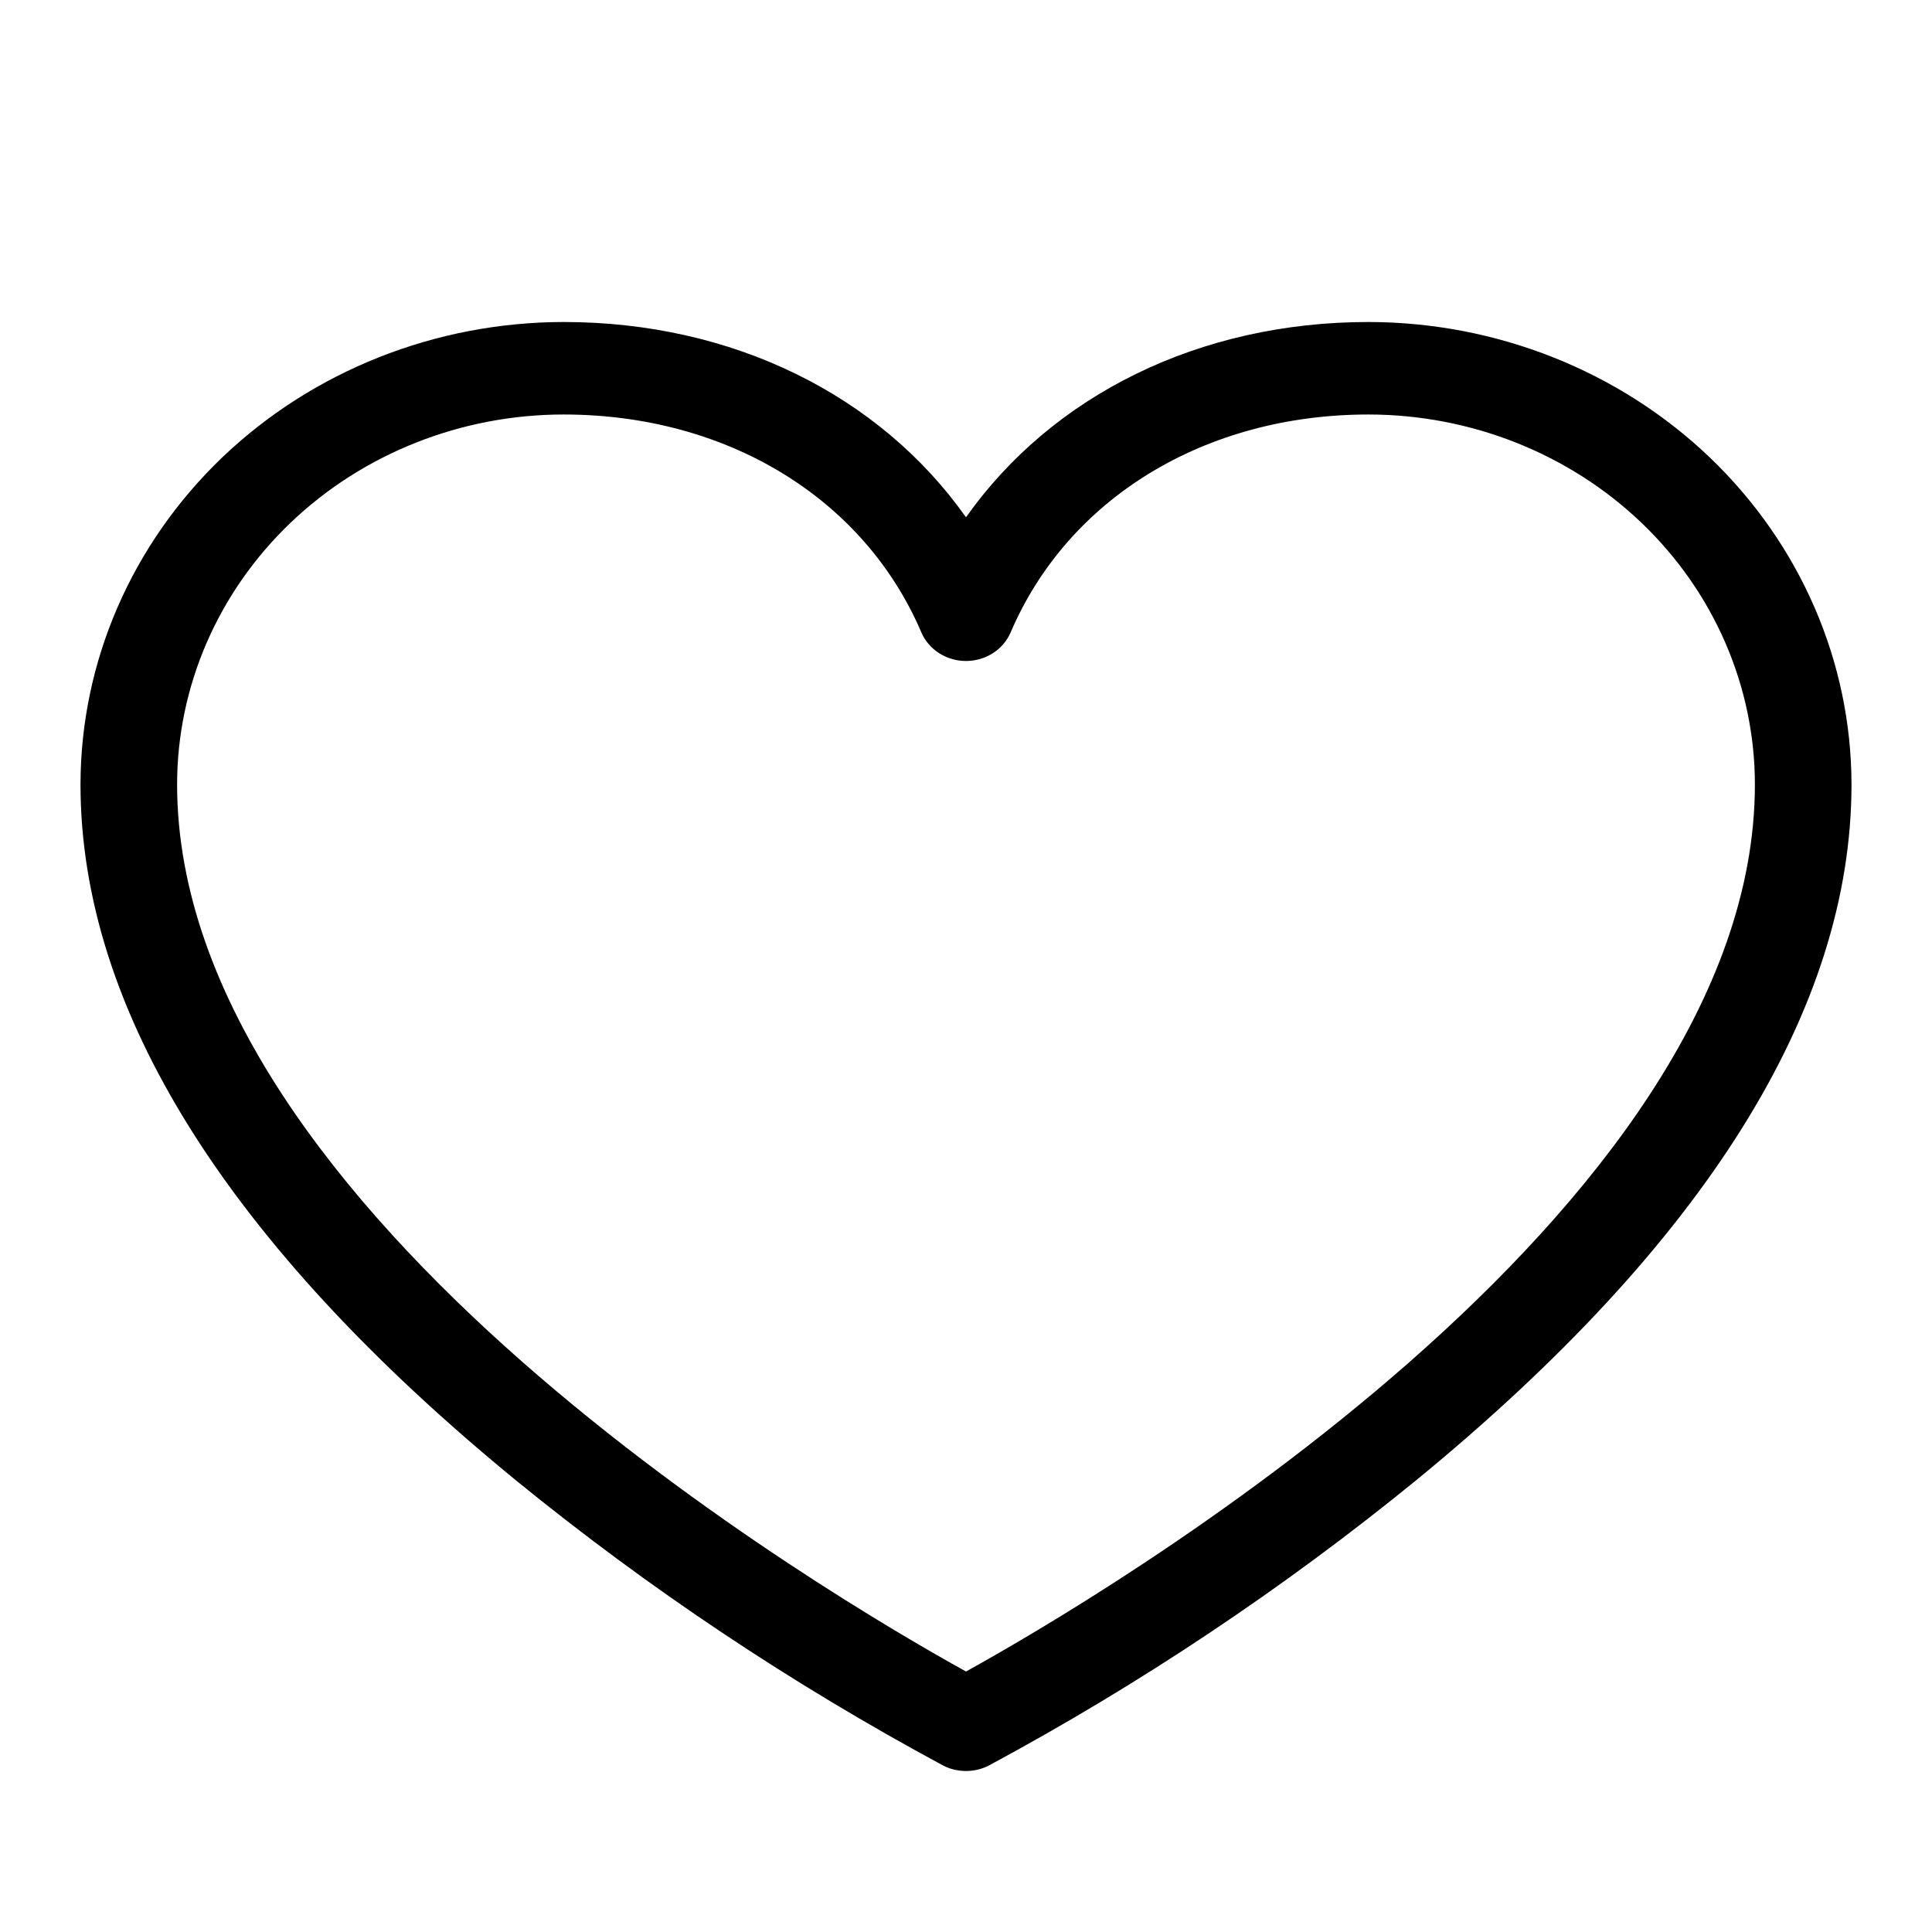
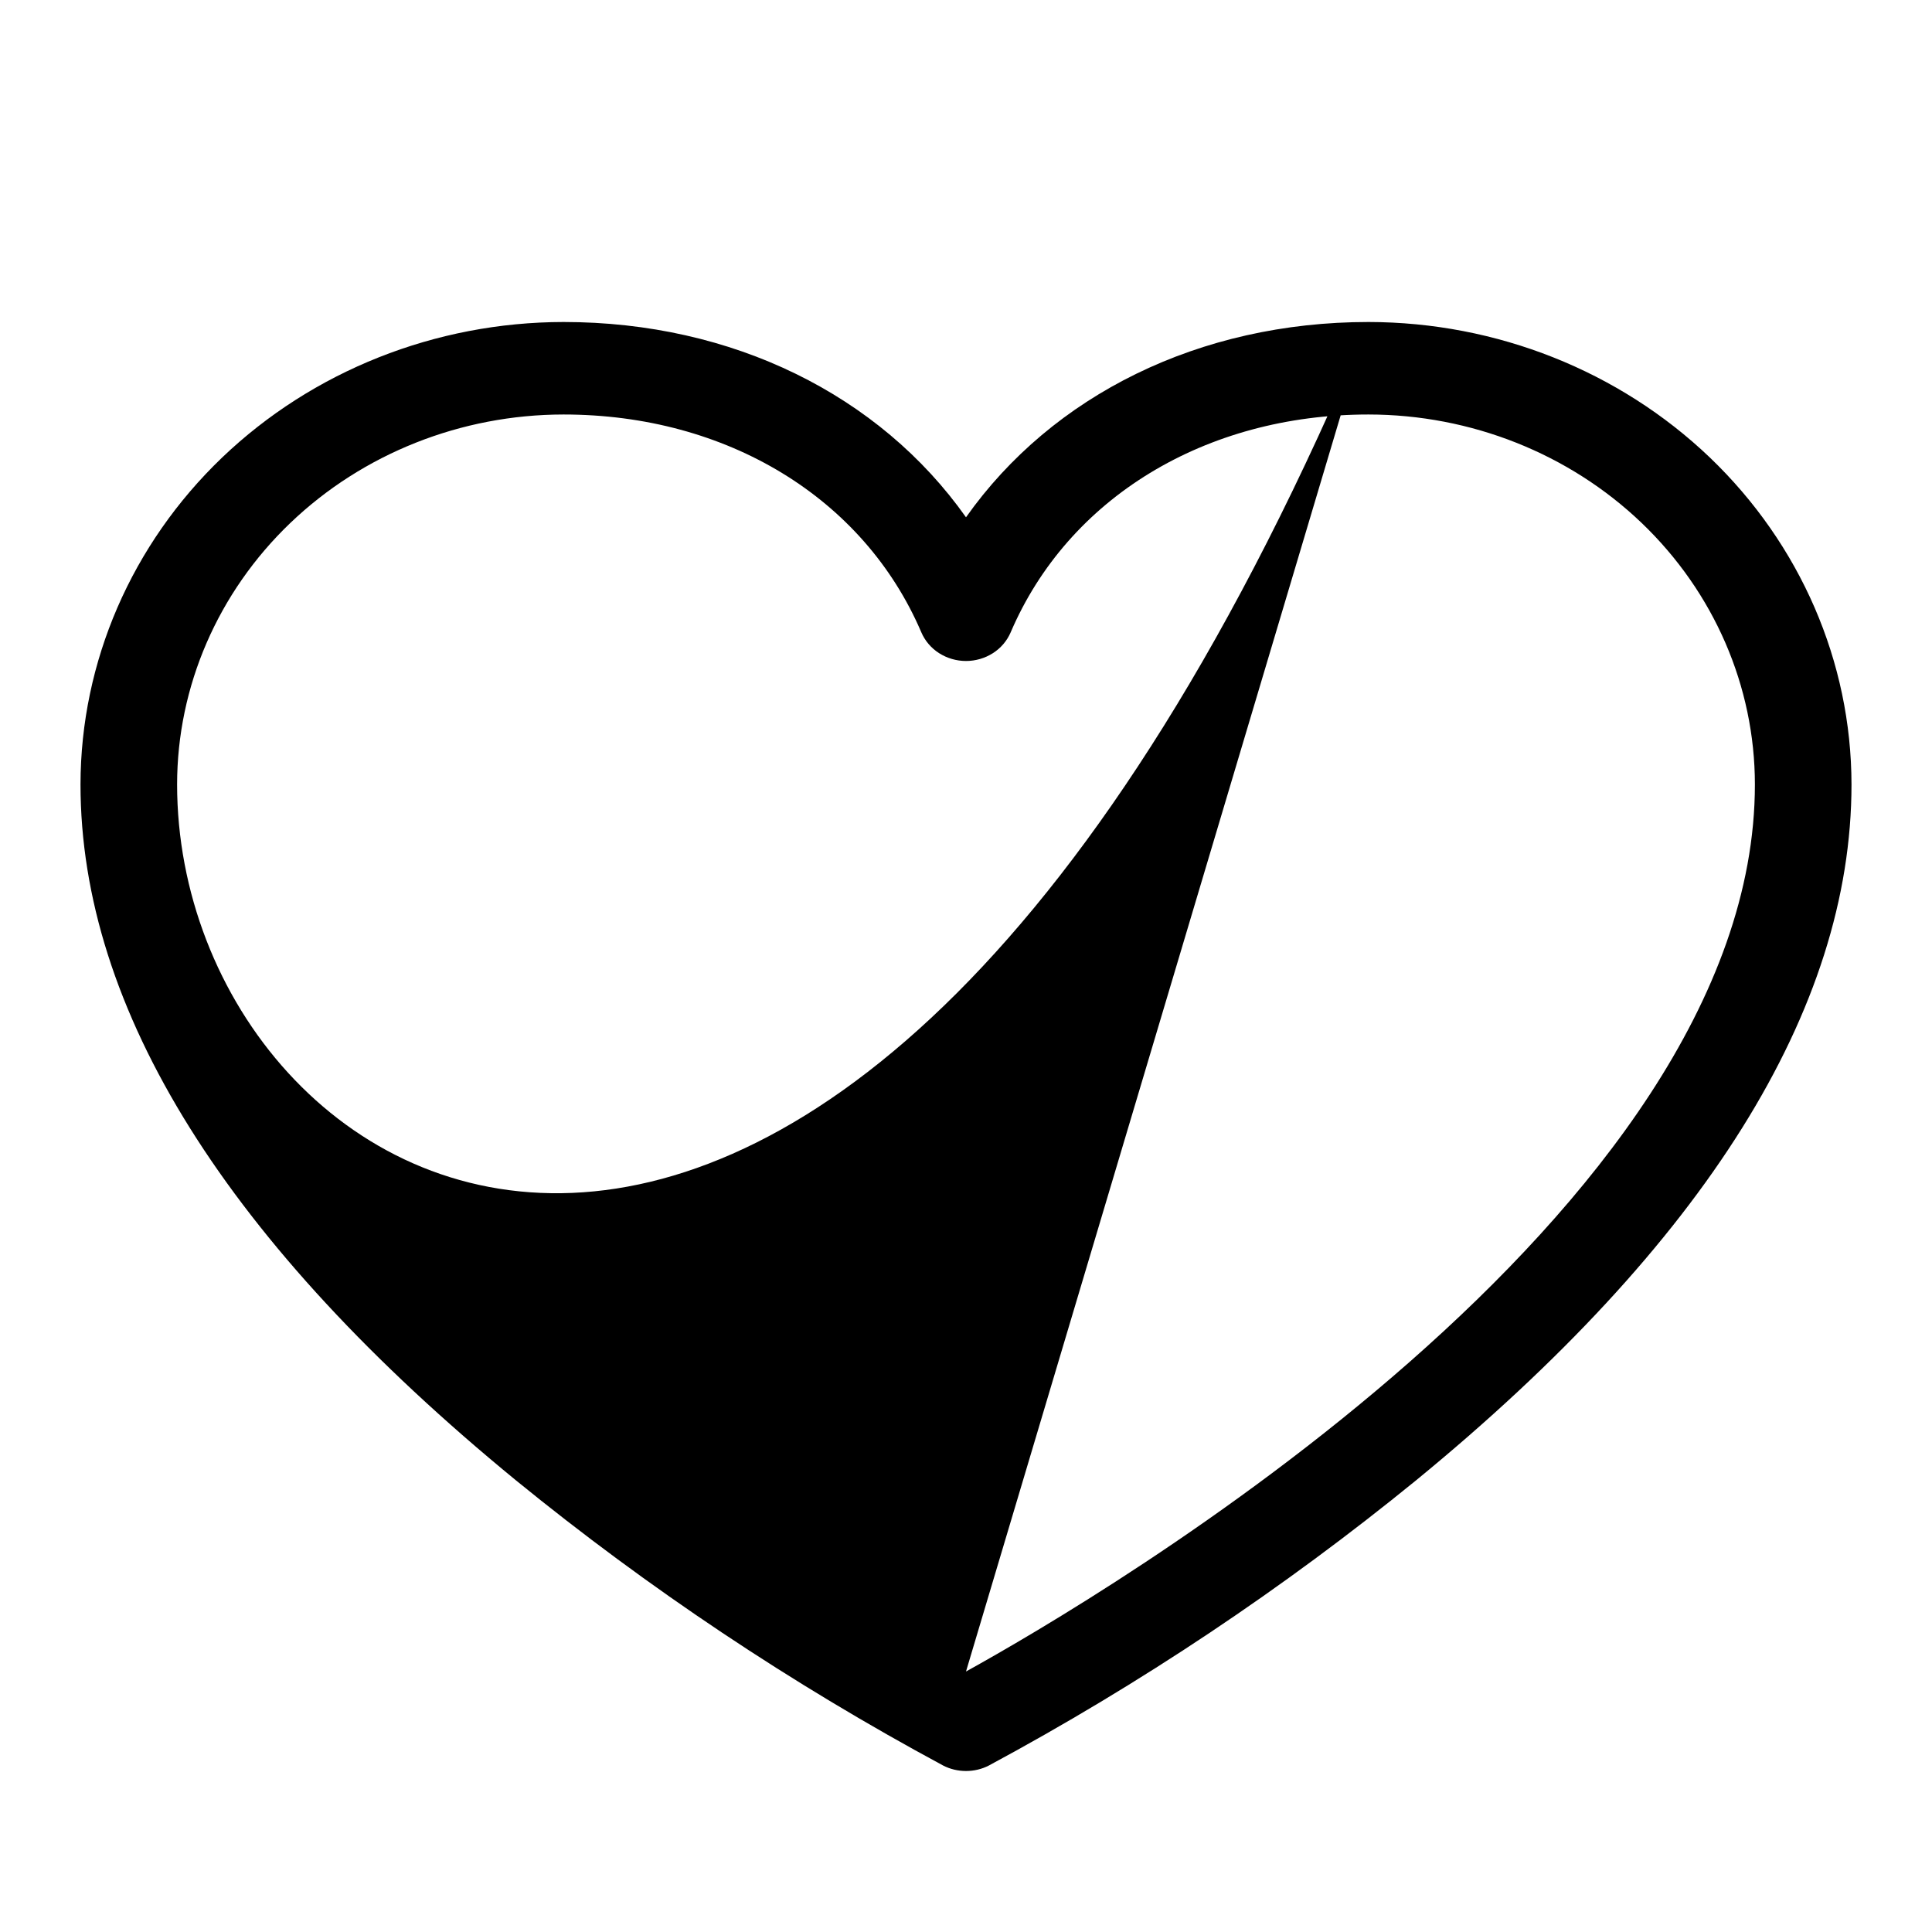
<svg xmlns="http://www.w3.org/2000/svg" width="24" height="24" viewBox="0 0 24 24" fill="none">
-   <path d="M17 4C14.9 4 13.074 4.907 12 6.426C10.926 4.907 9.1 4 7 4C5.409 4.002 3.884 4.608 2.759 5.684C1.635 6.761 1.002 8.221 1 9.744C1 12.539 2.82 15.449 6.41 18.39C8.055 19.731 9.832 20.918 11.716 21.932C11.803 21.977 11.901 22 12 22C12.099 22 12.197 21.977 12.284 21.932C14.168 20.918 15.945 19.731 17.59 18.39C21.18 15.449 23 12.539 23 9.744C22.998 8.221 22.365 6.761 21.241 5.684C20.116 4.608 18.591 4.002 17 4ZM12 20.764C10.359 19.857 2.2 15.078 2.2 9.744C2.201 8.526 2.707 7.358 3.607 6.496C4.507 5.635 5.727 5.15 7 5.149C9.028 5.149 10.731 6.186 11.445 7.855C11.49 7.96 11.567 8.051 11.666 8.114C11.765 8.177 11.881 8.211 12 8.211C12.119 8.211 12.235 8.177 12.334 8.114C12.433 8.051 12.51 7.96 12.555 7.855C13.269 6.186 14.972 5.149 17 5.149C18.273 5.15 19.493 5.635 20.393 6.496C21.293 7.358 21.799 8.526 21.8 9.744C21.8 15.078 13.641 19.857 12 20.764Z" fill="black" />
+   <path d="M17 4C14.9 4 13.074 4.907 12 6.426C10.926 4.907 9.1 4 7 4C5.409 4.002 3.884 4.608 2.759 5.684C1.635 6.761 1.002 8.221 1 9.744C1 12.539 2.82 15.449 6.41 18.39C8.055 19.731 9.832 20.918 11.716 21.932C11.803 21.977 11.901 22 12 22C12.099 22 12.197 21.977 12.284 21.932C14.168 20.918 15.945 19.731 17.59 18.39C21.18 15.449 23 12.539 23 9.744C22.998 8.221 22.365 6.761 21.241 5.684C20.116 4.608 18.591 4.002 17 4ZC10.359 19.857 2.2 15.078 2.2 9.744C2.201 8.526 2.707 7.358 3.607 6.496C4.507 5.635 5.727 5.15 7 5.149C9.028 5.149 10.731 6.186 11.445 7.855C11.49 7.96 11.567 8.051 11.666 8.114C11.765 8.177 11.881 8.211 12 8.211C12.119 8.211 12.235 8.177 12.334 8.114C12.433 8.051 12.51 7.96 12.555 7.855C13.269 6.186 14.972 5.149 17 5.149C18.273 5.15 19.493 5.635 20.393 6.496C21.293 7.358 21.799 8.526 21.8 9.744C21.8 15.078 13.641 19.857 12 20.764Z" fill="black" />
</svg>